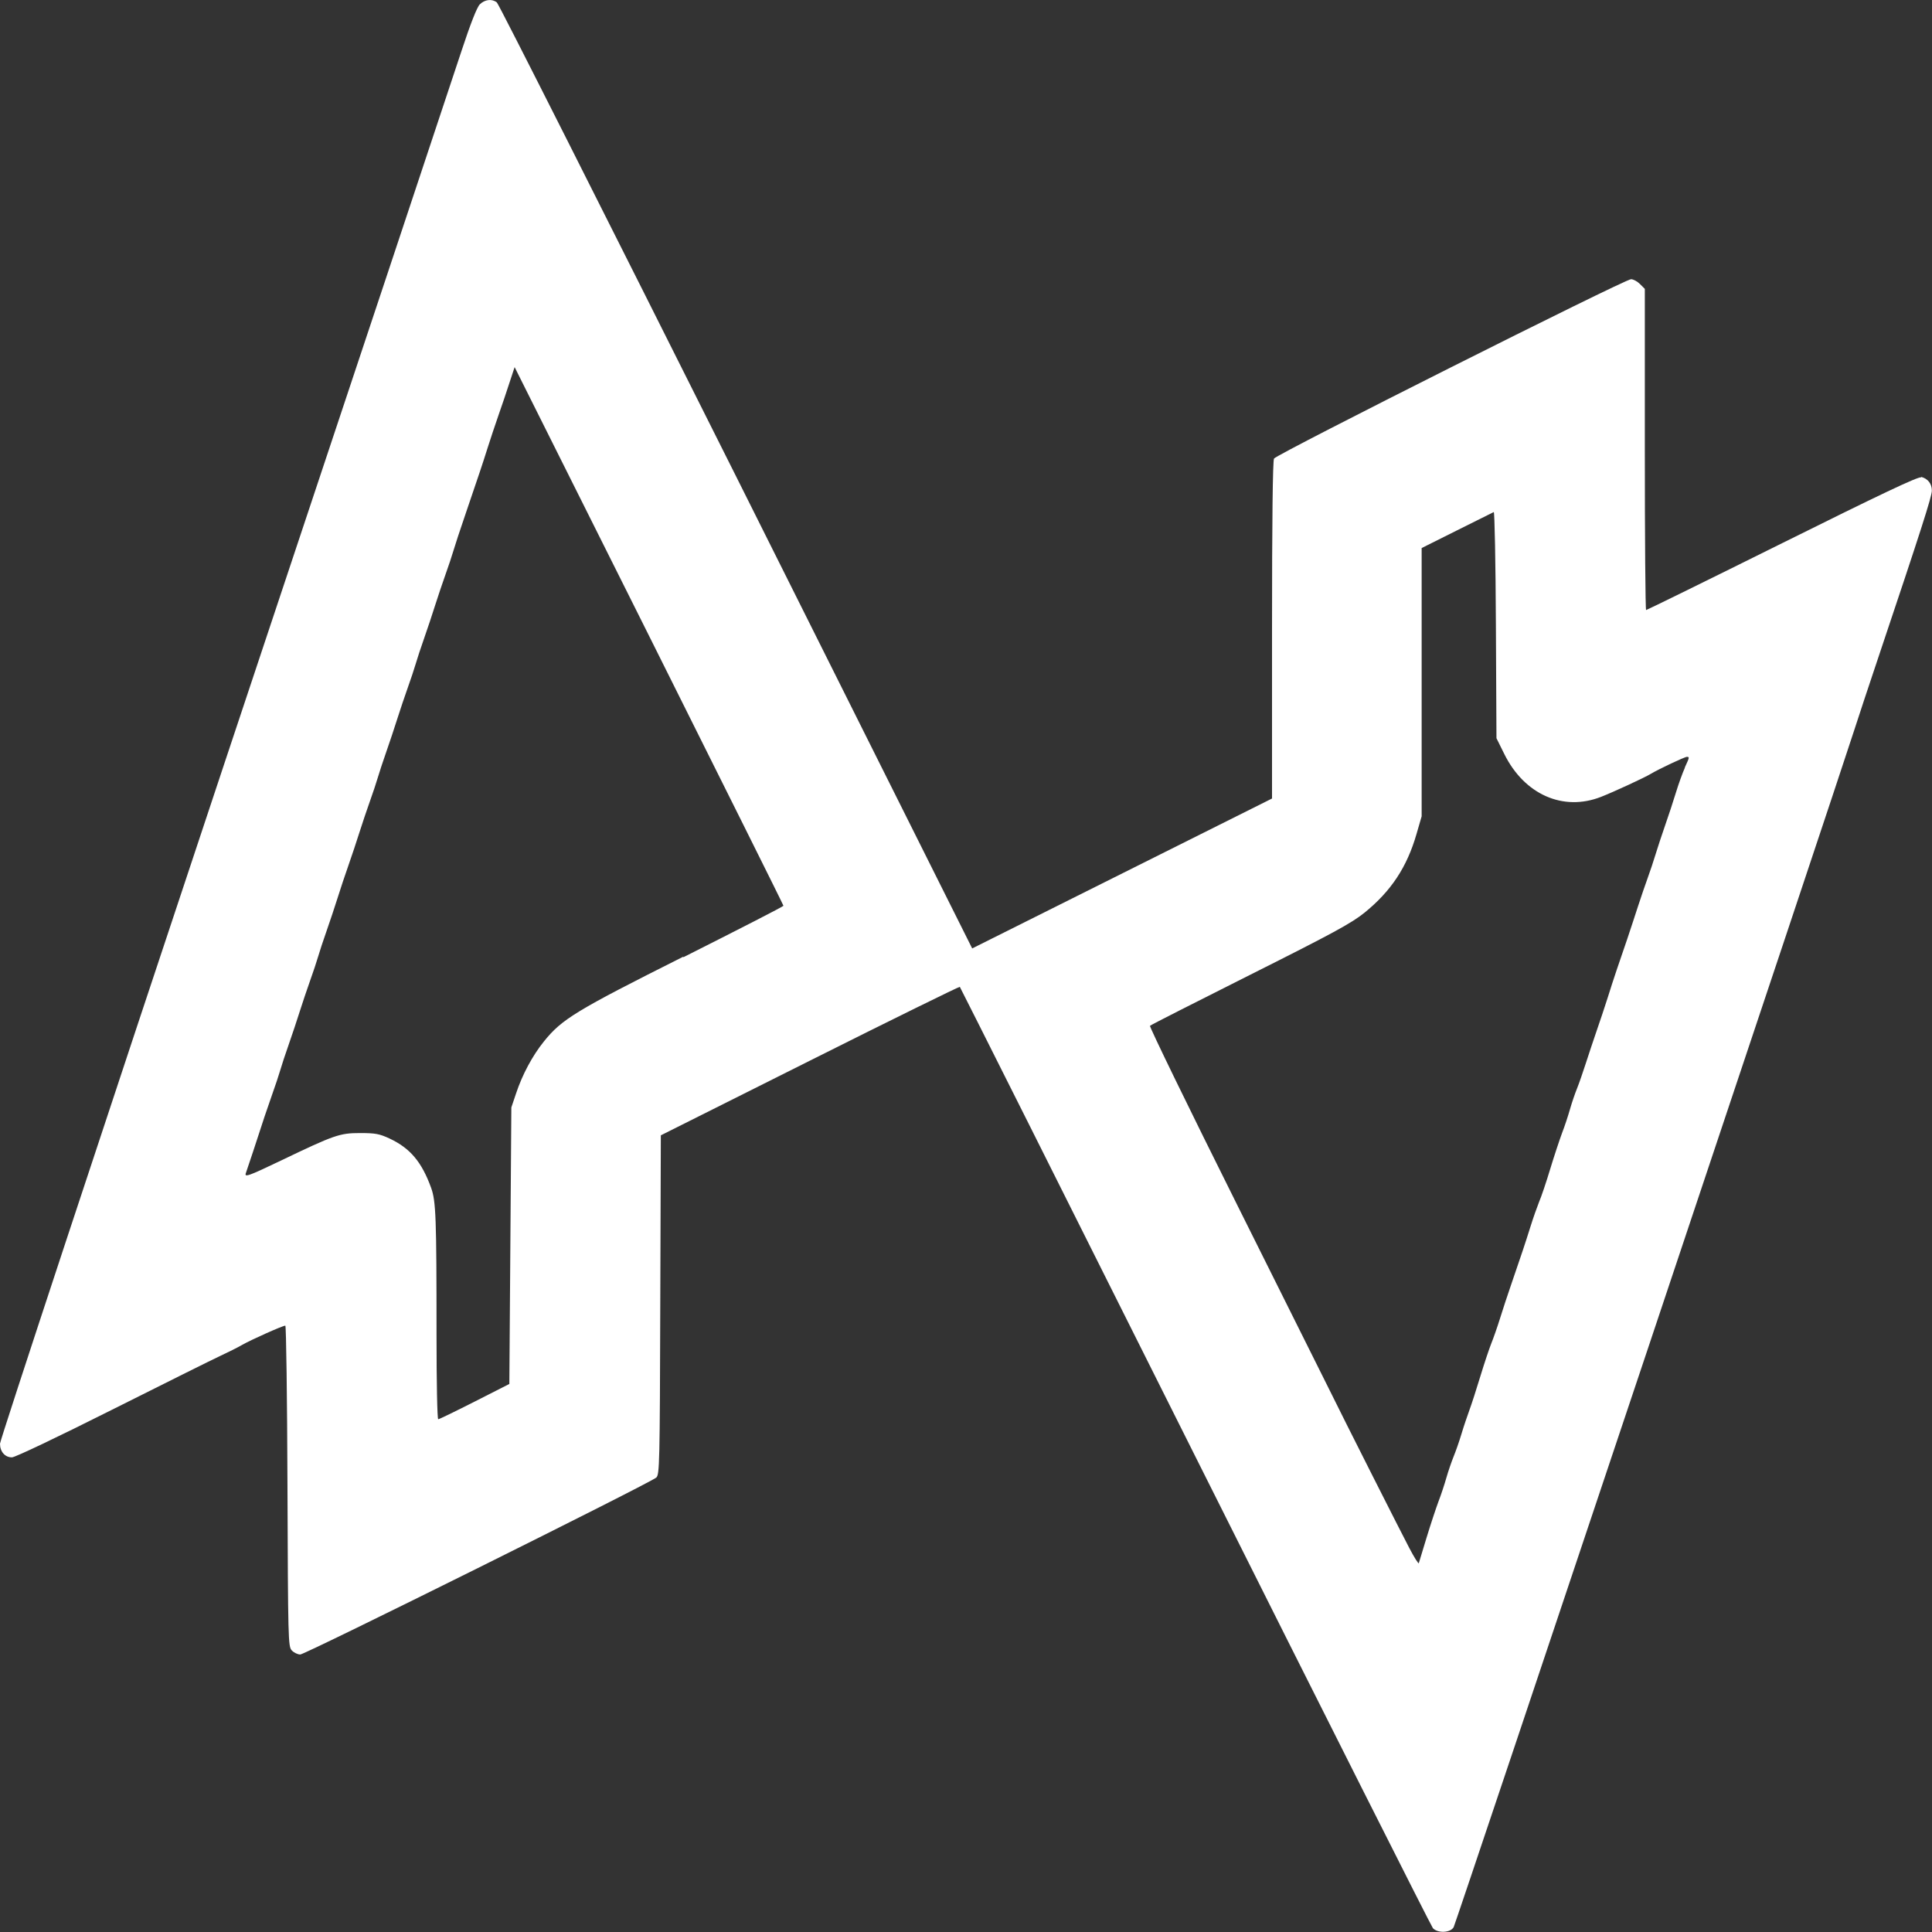
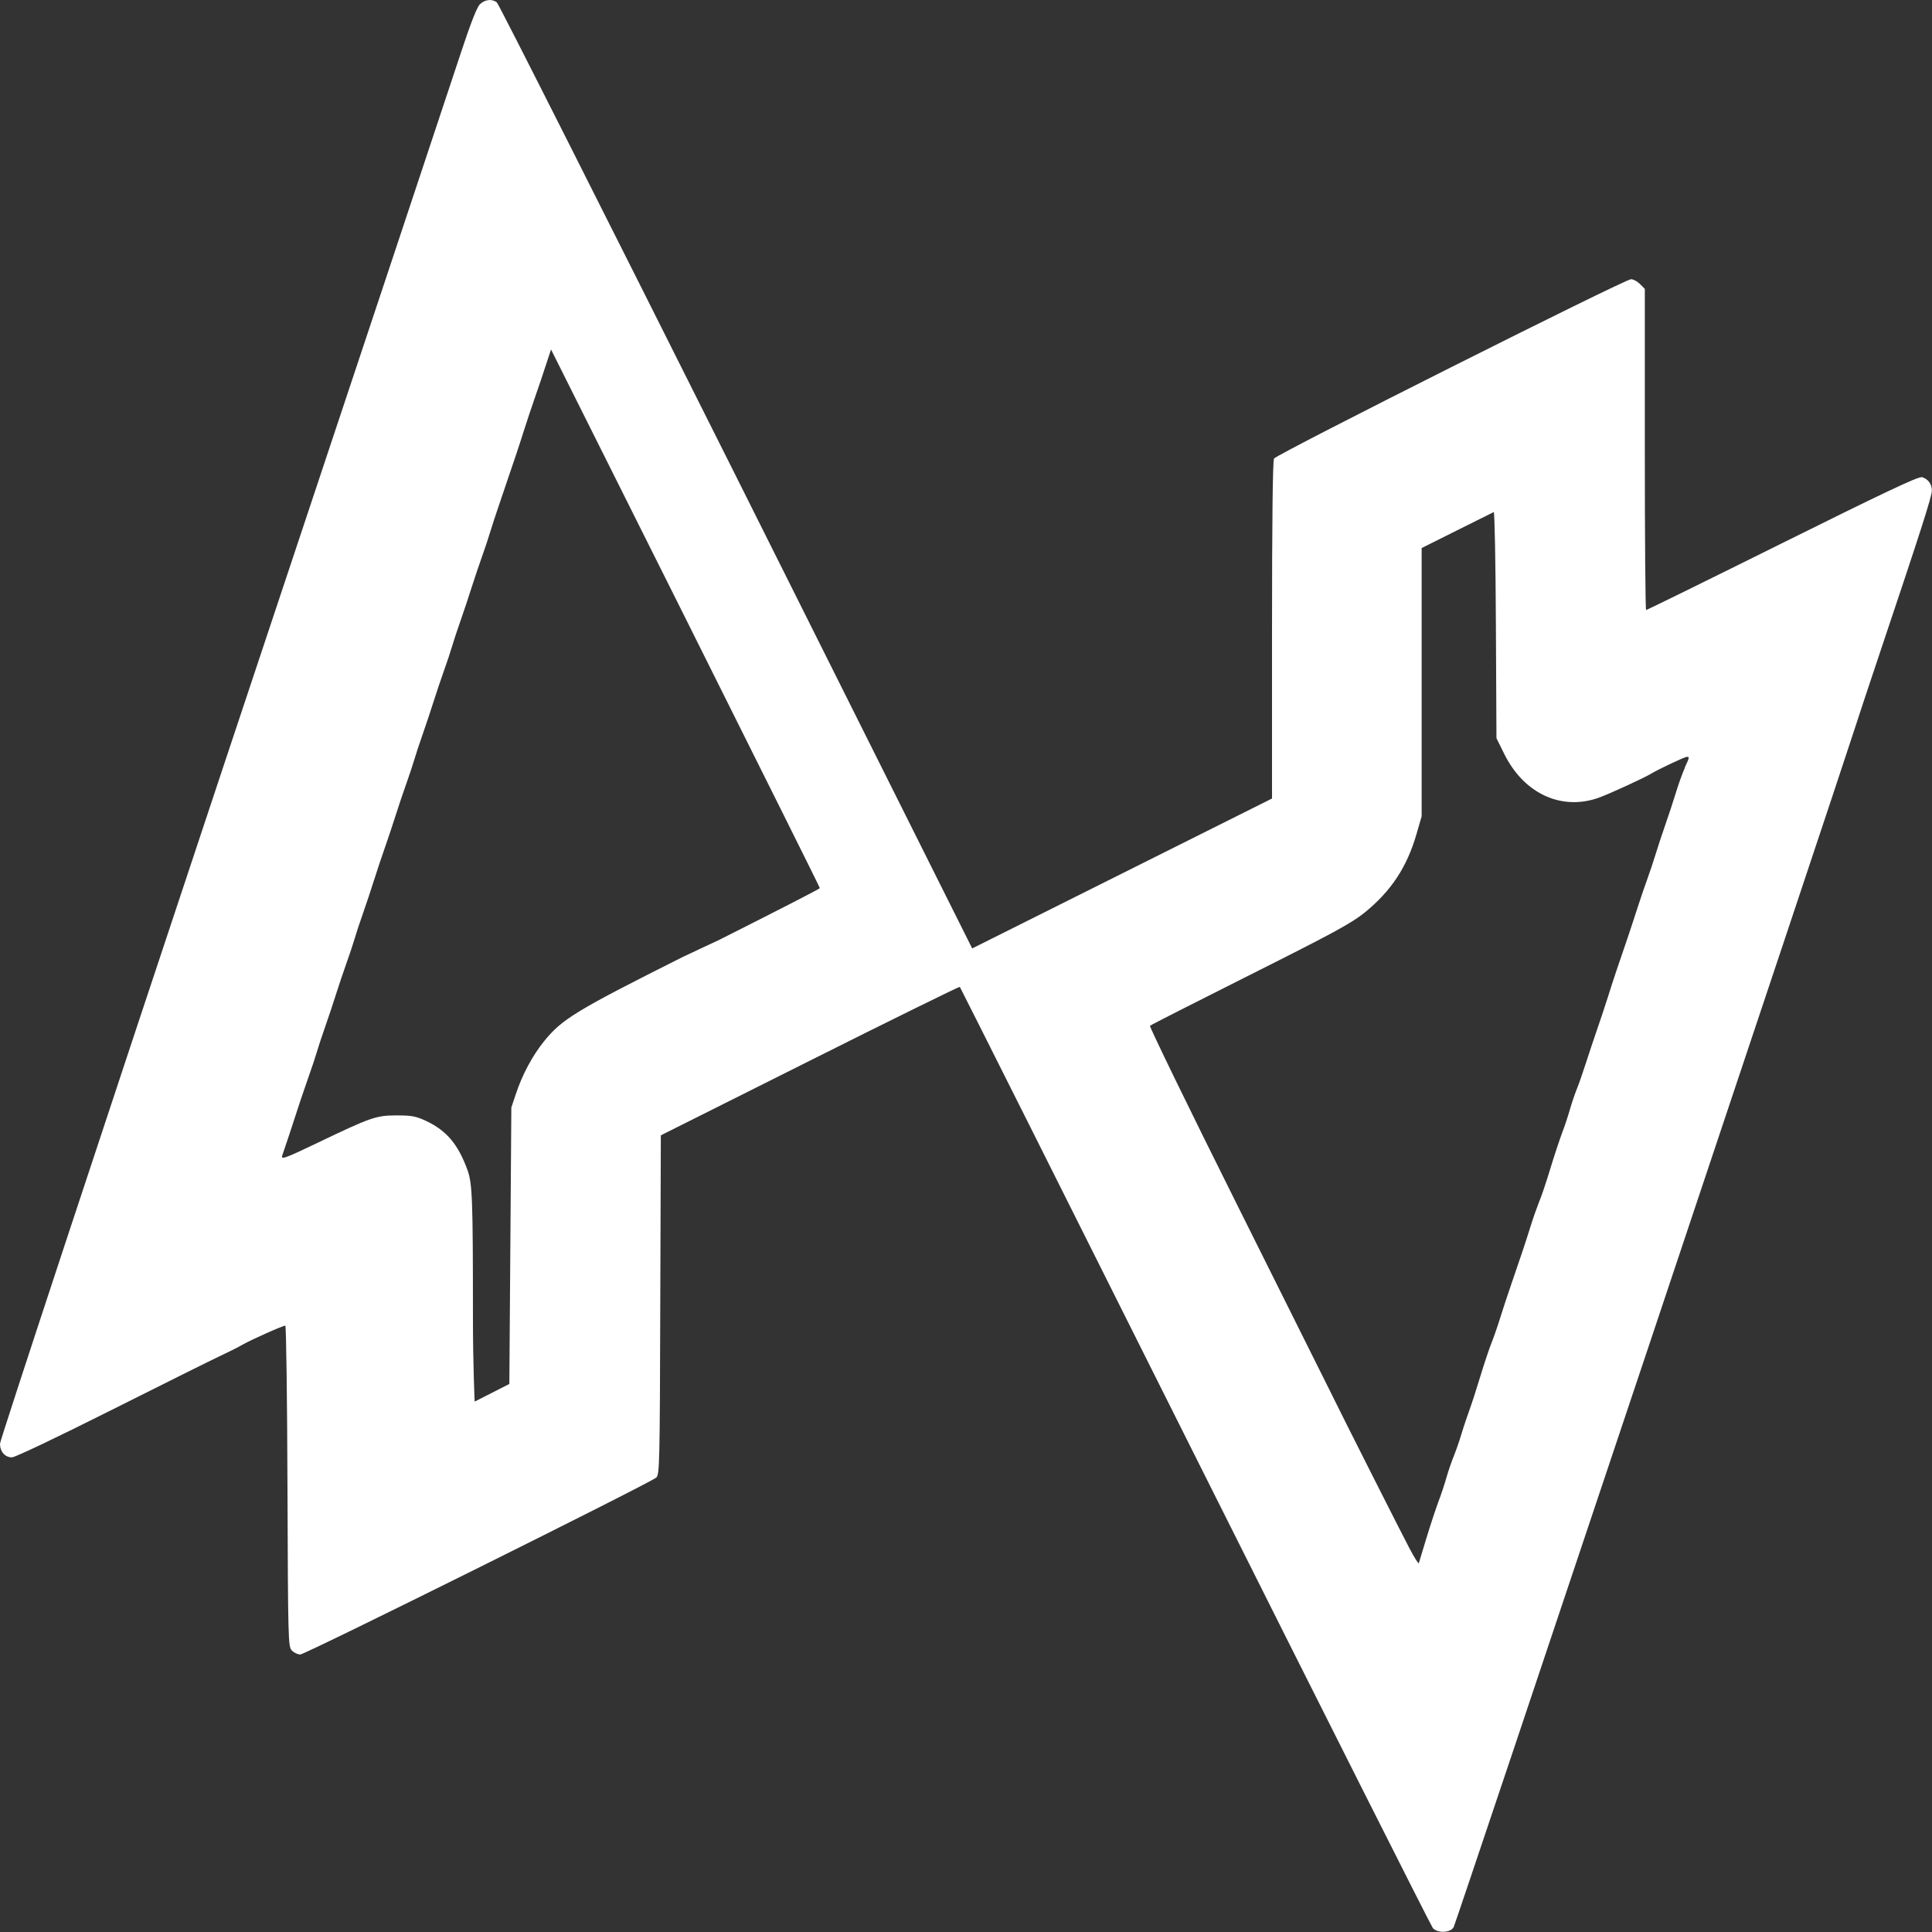
<svg xmlns="http://www.w3.org/2000/svg" id="Layer_2" viewBox="0 0 135.83 135.83">
  <rect x="0" y="0" width="135.83" height="135.83" fill="#333333" stroke="none" />
  <defs>
    <style>.cls-1{fill:#fff;stroke-width:0px;}</style>
  </defs>
  <g id="svg2">
-     <path class="cls-1" d="M135.07,33.56c-.23-.06-2.9,1.21-9.78,4.63-5.21,2.59-9.51,4.7-9.56,4.7s-.09-5.08-.09-11.29v-11.29l-.34-.34c-.19-.19-.47-.34-.63-.34-.44,0-24.94,12.31-25.1,12.61-.09.17-.14,4.36-.14,12.08v11.82l-10.54,5.27-10.54,5.27-16.59-33.17C42.62,15.27,35.06.26,34.93.17c-.34-.27-.85-.21-1.2.14-.2.2-.66,1.38-1.28,3.26-.53,1.62-8.05,24.22-16.71,50.21C7.09,79.78,0,101.25,0,101.5c0,.56.35.96.84.96.22,0,3.24-1.44,7.02-3.34,3.65-1.83,7.08-3.54,7.62-3.79.54-.25,1.24-.6,1.55-.78.61-.35,2.84-1.35,3.03-1.35.06,0,.13,5.07.15,11.27.04,10.86.05,11.28.3,11.56.15.16.42.29.6.29.35,0,24.59-12.05,25.03-12.44.23-.2.25-1.01.28-12.14l.04-11.92,10.48-5.25c5.76-2.89,10.51-5.22,10.54-5.19s7.49,14.89,16.55,33c9.07,18.11,16.59,33.04,16.71,33.18.34.37,1.24.33,1.46-.07.15-.27,27.03-80.6,28.18-84.21.23-.73,1.01-3.07,1.72-5.19,2.94-8.76,3.72-11.18,3.72-11.6,0-.48-.28-.84-.75-.96ZM48.04,67.26c-7.55,3.79-8.54,4.39-9.8,5.96-.8.99-1.52,2.33-1.96,3.66l-.33.98-.07,9.72-.07,9.72-2.44,1.24c-1.34.68-2.49,1.24-2.56,1.24s-.12-2.65-.12-5.89c0-8.32-.04-9.43-.38-10.38-.66-1.82-1.47-2.78-2.91-3.46-.73-.34-1.01-.39-2.1-.39-1.42,0-1.81.14-5.54,1.93-2.32,1.11-2.6,1.21-2.47.87.05-.14.28-.82.51-1.52.72-2.22.96-2.93,1.34-4.01.21-.58.46-1.34.56-1.68.1-.35.37-1.17.6-1.82.23-.66.58-1.7.77-2.31.2-.62.52-1.59.73-2.17.21-.58.46-1.34.56-1.68.1-.35.37-1.17.6-1.82.23-.66.58-1.7.77-2.31s.54-1.66.77-2.31c.23-.66.58-1.7.77-2.31.2-.62.52-1.59.73-2.17.21-.58.46-1.34.56-1.68s.37-1.17.6-1.82c.23-.66.58-1.7.77-2.31.2-.62.52-1.59.73-2.17.21-.58.46-1.34.56-1.68.1-.35.37-1.17.6-1.82.23-.66.58-1.7.77-2.31.2-.62.52-1.59.73-2.17.21-.58.46-1.34.56-1.68s.47-1.48.83-2.52c1-2.94,1.19-3.49,1.57-4.7.2-.62.54-1.66.77-2.31.23-.66.58-1.68.77-2.28l.36-1.09,9.45,18.89c5.19,10.39,9.45,18.93,9.45,18.98s-3.17,1.67-7.04,3.62ZM118.45,53.99c-.15.33-.43,1.1-.62,1.72s-.53,1.66-.76,2.31c-.23.66-.53,1.57-.67,2.03-.14.46-.39,1.22-.56,1.68-.17.46-.47,1.35-.67,1.96s-.54,1.66-.76,2.31c-.57,1.66-.97,2.82-1.38,4.14-.2.62-.54,1.66-.77,2.31-.23.66-.57,1.7-.77,2.31s-.47,1.41-.61,1.75-.37,1.01-.5,1.47c-.13.46-.38,1.22-.56,1.68-.17.46-.55,1.6-.83,2.52-.28.93-.63,1.97-.78,2.31-.14.35-.42,1.14-.61,1.75-.36,1.15-.66,2.05-1.38,4.14-.23.66-.57,1.7-.76,2.31s-.47,1.41-.61,1.75c-.14.35-.49,1.39-.77,2.31-.28.93-.63,2-.77,2.38-.14.39-.4,1.14-.56,1.68s-.42,1.27-.56,1.61c-.14.35-.37,1.01-.5,1.47-.13.46-.38,1.22-.56,1.68-.17.46-.55,1.6-.83,2.52h0c-.28.93-.53,1.74-.55,1.81-.02.07-.32-.4-.66-1.05-.5-.94-4.67-9.19-5.59-11.07-.12-.24-3.03-6.08-6.48-12.99s-6.22-12.61-6.17-12.67,3.23-1.67,7.05-3.59c5.84-2.93,7.11-3.62,8.04-4.37,1.86-1.51,2.98-3.2,3.65-5.53l.36-1.24v-18.86l2.48-1.24c1.36-.68,2.53-1.26,2.59-1.29.06-.02.13,3.54.15,7.93l.04,7.97.55,1.11c1.41,2.85,4.14,4.06,6.81,3.01.87-.34,3.08-1.36,3.5-1.62.55-.33,2.37-1.19,2.53-1.19.19,0,.18.04-.14.73Z" />
+     <path class="cls-1" d="M135.07,33.56c-.23-.06-2.9,1.21-9.78,4.63-5.21,2.59-9.51,4.7-9.56,4.7s-.09-5.08-.09-11.29v-11.29l-.34-.34c-.19-.19-.47-.34-.63-.34-.44,0-24.94,12.31-25.1,12.61-.09.17-.14,4.36-.14,12.08v11.82l-10.54,5.27-10.54,5.27-16.59-33.17C42.62,15.27,35.06.26,34.93.17c-.34-.27-.85-.21-1.2.14-.2.2-.66,1.38-1.28,3.26-.53,1.62-8.05,24.22-16.71,50.21C7.09,79.78,0,101.25,0,101.5c0,.56.35.96.84.96.22,0,3.24-1.44,7.02-3.34,3.65-1.83,7.08-3.54,7.62-3.79.54-.25,1.24-.6,1.55-.78.61-.35,2.84-1.35,3.03-1.35.06,0,.13,5.07.15,11.27.04,10.86.05,11.28.3,11.56.15.16.42.29.6.29.35,0,24.59-12.05,25.03-12.44.23-.2.25-1.01.28-12.14l.04-11.92,10.48-5.25c5.76-2.89,10.51-5.22,10.54-5.19s7.49,14.89,16.55,33c9.07,18.11,16.59,33.04,16.71,33.18.34.37,1.24.33,1.46-.07.15-.27,27.03-80.6,28.18-84.21.23-.73,1.01-3.07,1.72-5.19,2.94-8.76,3.72-11.18,3.72-11.6,0-.48-.28-.84-.75-.96ZM48.04,67.26c-7.55,3.79-8.54,4.39-9.8,5.96-.8.99-1.52,2.33-1.96,3.66l-.33.98-.07,9.72-.07,9.72-2.44,1.24s-.12-2.65-.12-5.89c0-8.32-.04-9.43-.38-10.38-.66-1.82-1.47-2.78-2.91-3.46-.73-.34-1.01-.39-2.1-.39-1.42,0-1.81.14-5.54,1.93-2.32,1.11-2.6,1.21-2.47.87.05-.14.28-.82.51-1.52.72-2.22.96-2.93,1.34-4.01.21-.58.46-1.34.56-1.68.1-.35.37-1.17.6-1.82.23-.66.58-1.7.77-2.31.2-.62.52-1.59.73-2.17.21-.58.46-1.34.56-1.68.1-.35.37-1.17.6-1.82.23-.66.58-1.7.77-2.31s.54-1.66.77-2.31c.23-.66.58-1.7.77-2.31.2-.62.52-1.59.73-2.17.21-.58.46-1.34.56-1.68s.37-1.17.6-1.82c.23-.66.58-1.7.77-2.31.2-.62.52-1.59.73-2.17.21-.58.46-1.34.56-1.68.1-.35.37-1.17.6-1.82.23-.66.58-1.7.77-2.31.2-.62.52-1.59.73-2.17.21-.58.46-1.34.56-1.68s.47-1.48.83-2.52c1-2.94,1.19-3.49,1.57-4.7.2-.62.54-1.66.77-2.31.23-.66.58-1.68.77-2.28l.36-1.09,9.45,18.89c5.19,10.39,9.45,18.93,9.45,18.98s-3.17,1.67-7.04,3.62ZM118.45,53.99c-.15.33-.43,1.1-.62,1.72s-.53,1.66-.76,2.31c-.23.66-.53,1.57-.67,2.03-.14.46-.39,1.22-.56,1.68-.17.46-.47,1.35-.67,1.96s-.54,1.66-.76,2.31c-.57,1.66-.97,2.82-1.38,4.14-.2.62-.54,1.66-.77,2.31-.23.66-.57,1.7-.77,2.31s-.47,1.41-.61,1.75-.37,1.01-.5,1.47c-.13.46-.38,1.22-.56,1.68-.17.46-.55,1.6-.83,2.52-.28.93-.63,1.97-.78,2.31-.14.35-.42,1.14-.61,1.75-.36,1.15-.66,2.05-1.38,4.14-.23.66-.57,1.7-.76,2.31s-.47,1.41-.61,1.75c-.14.35-.49,1.39-.77,2.31-.28.93-.63,2-.77,2.38-.14.39-.4,1.14-.56,1.68s-.42,1.27-.56,1.61c-.14.35-.37,1.01-.5,1.47-.13.46-.38,1.22-.56,1.68-.17.46-.55,1.6-.83,2.52h0c-.28.93-.53,1.74-.55,1.81-.02.07-.32-.4-.66-1.05-.5-.94-4.67-9.19-5.59-11.07-.12-.24-3.03-6.08-6.48-12.99s-6.22-12.61-6.17-12.67,3.23-1.67,7.05-3.59c5.84-2.93,7.11-3.62,8.04-4.37,1.86-1.51,2.98-3.2,3.65-5.53l.36-1.24v-18.86l2.48-1.24c1.36-.68,2.53-1.26,2.59-1.29.06-.02.13,3.54.15,7.93l.04,7.97.55,1.11c1.41,2.85,4.14,4.06,6.81,3.01.87-.34,3.08-1.36,3.5-1.62.55-.33,2.37-1.19,2.53-1.19.19,0,.18.04-.14.73Z" />
  </g>
</svg>